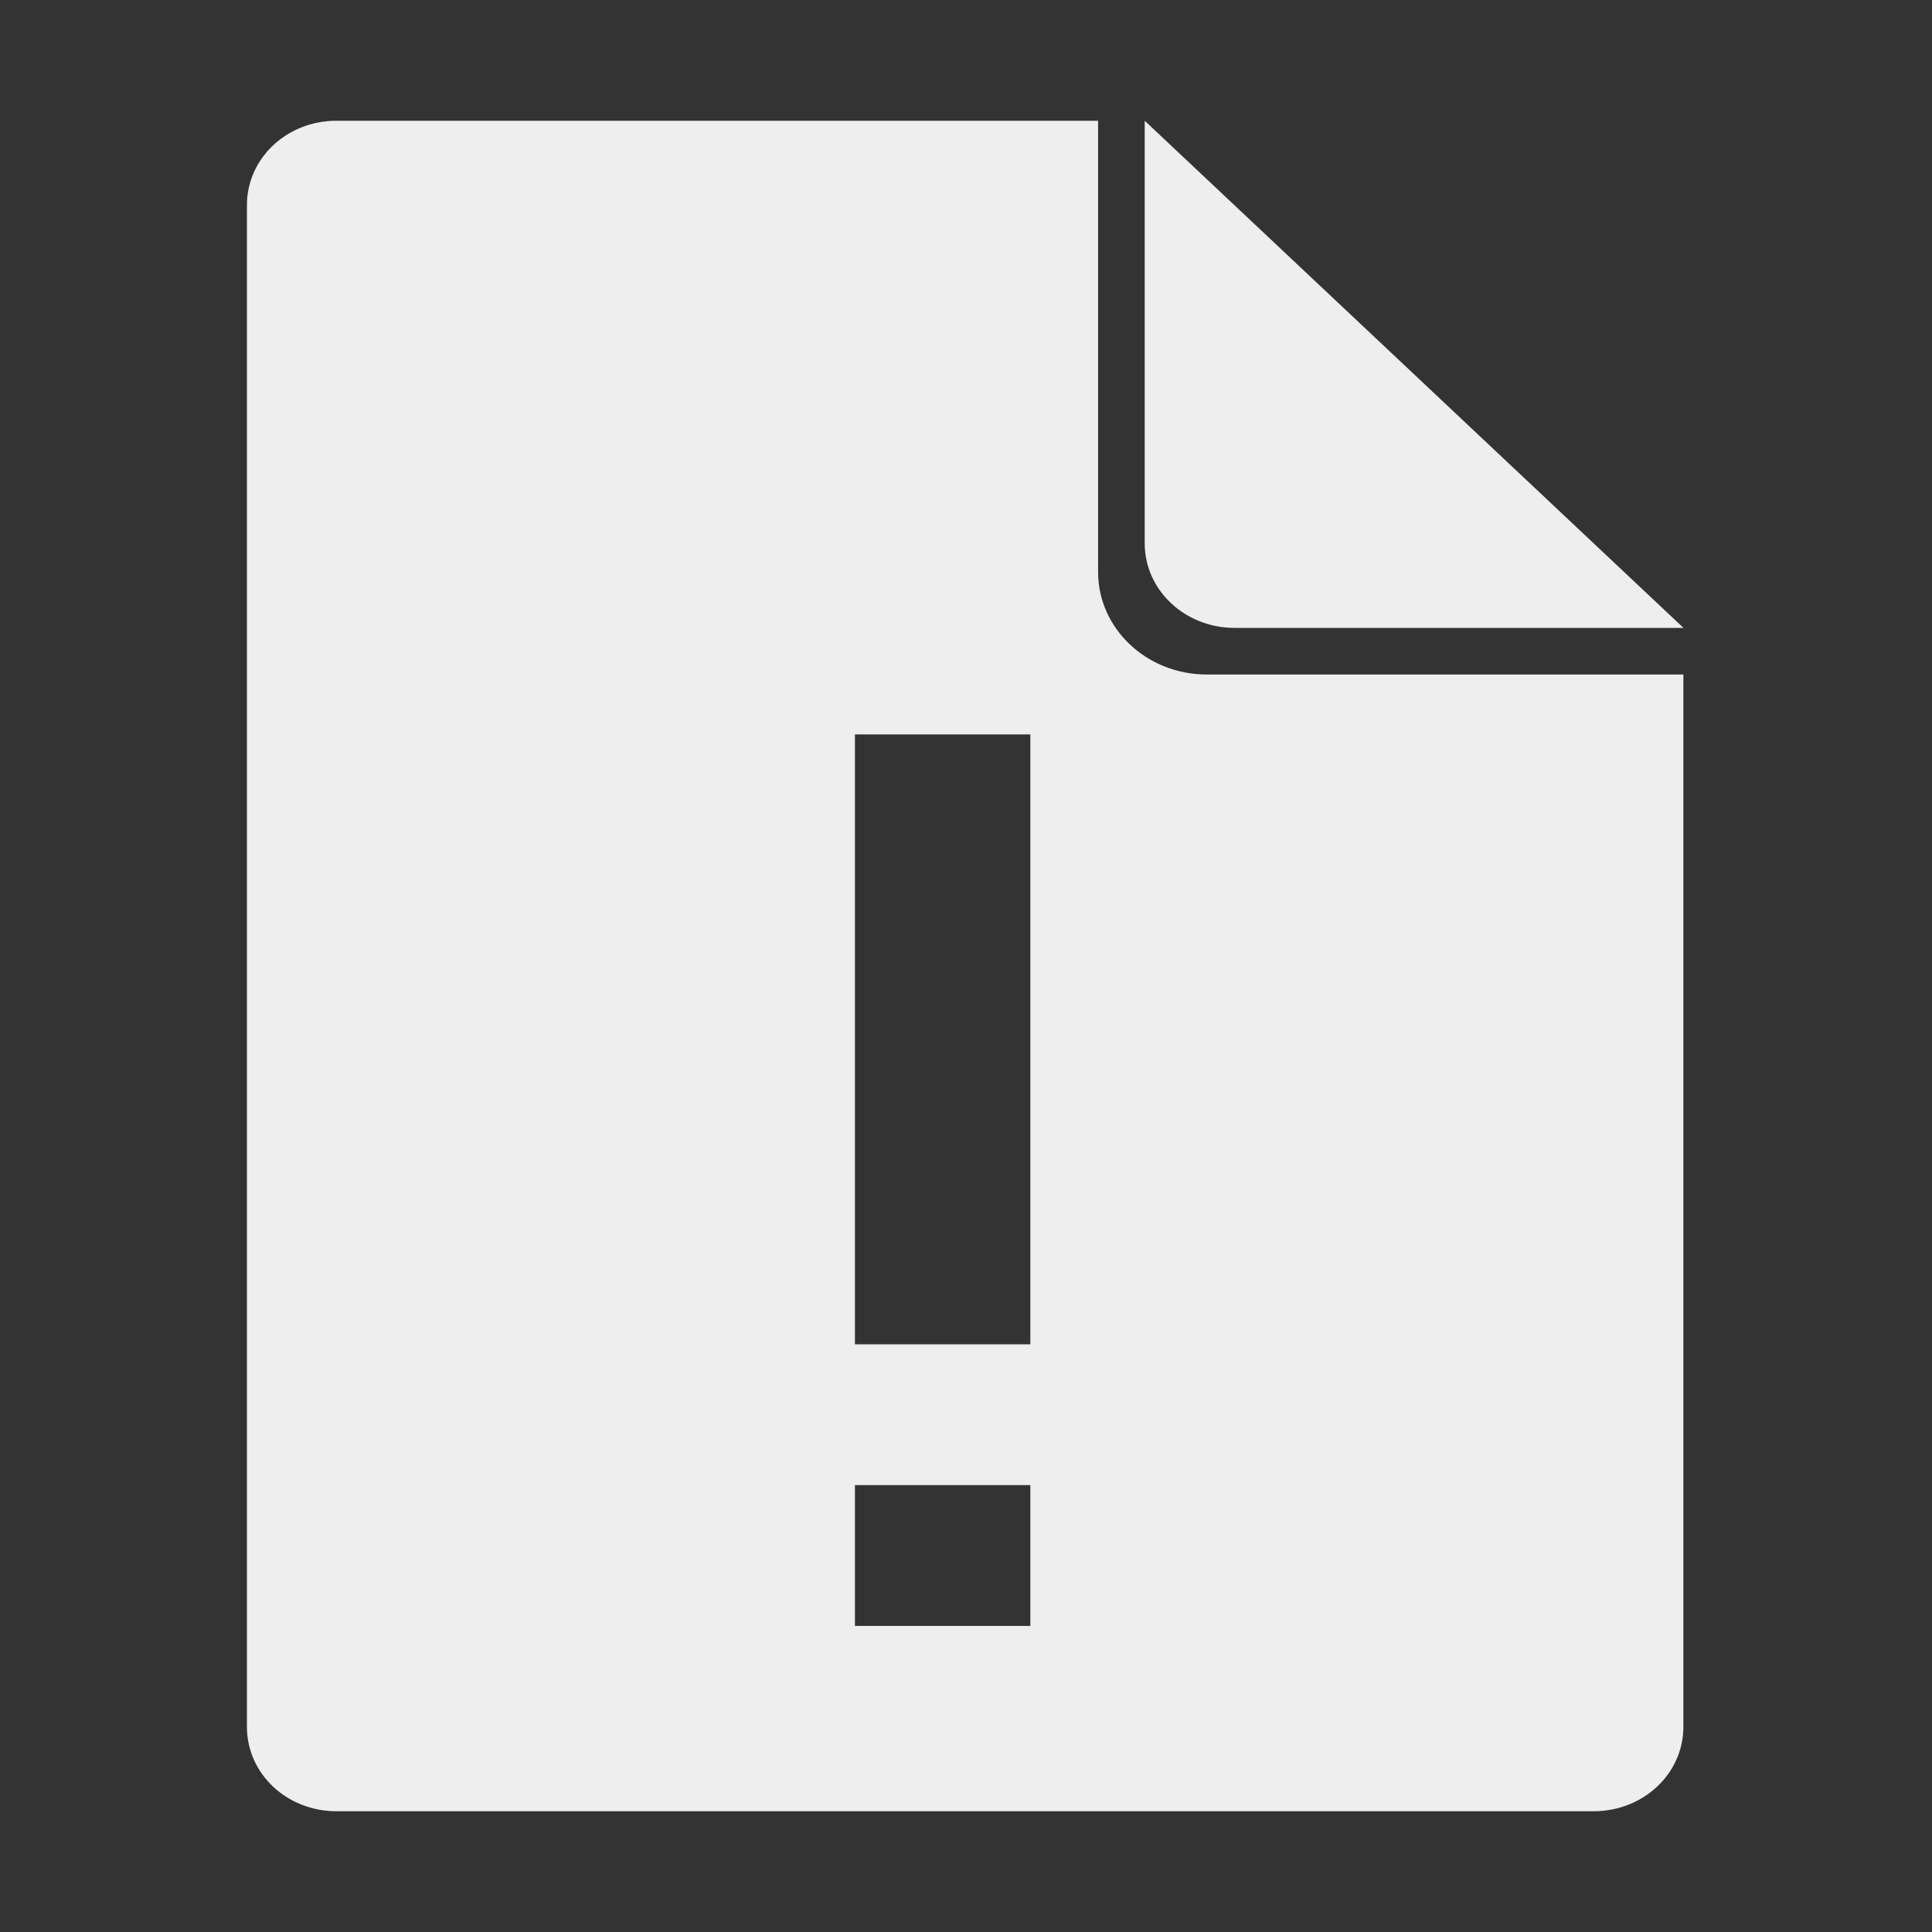
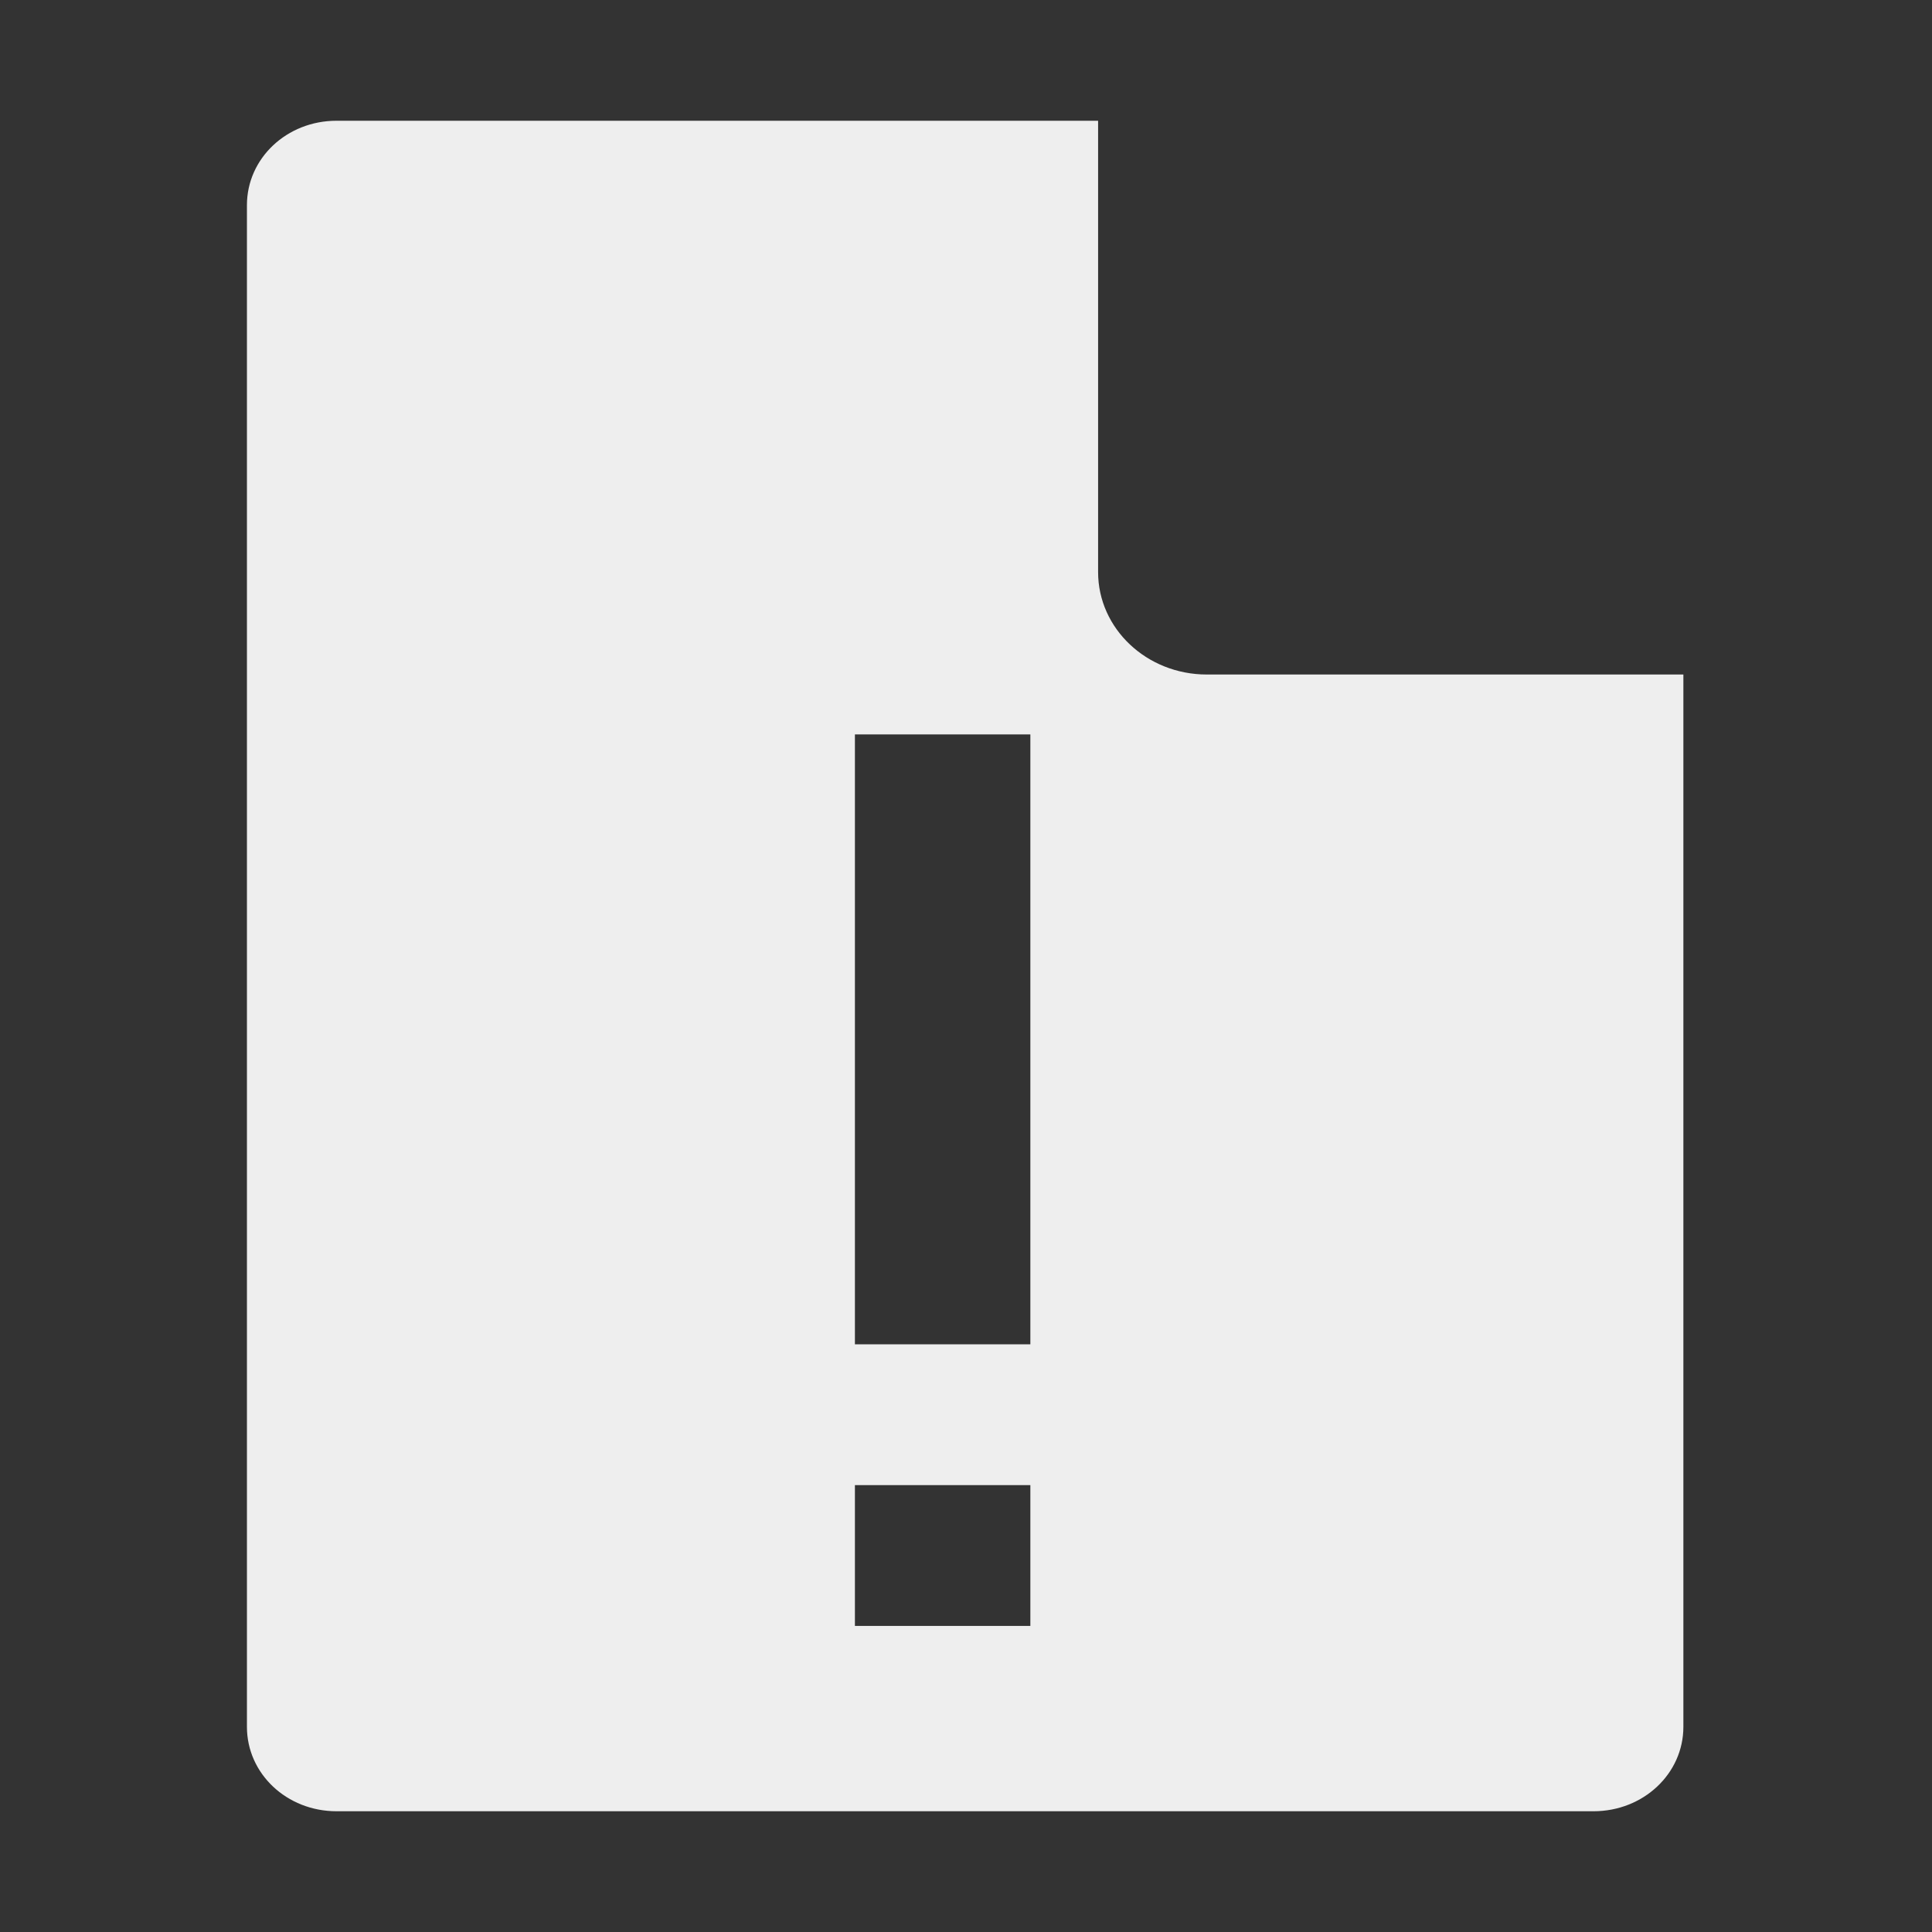
<svg xmlns="http://www.w3.org/2000/svg" xmlns:ns1="http://sodipodi.sourceforge.net/DTD/sodipodi-0.dtd" xmlns:ns2="http://www.inkscape.org/namespaces/inkscape" width="16" height="16" version="1" id="svg6" ns1:docname="nwg-readme-browser.svg" ns2:version="1.3.2 (091e20ef0f, 2023-11-25, custom)">
  <rect width="100%" height="100%" fill="#333333" stroke="none" />
  <defs id="defs6" />
  <ns1:namedview id="namedview6" pagecolor="#ffffff" bordercolor="#666666" borderopacity="1.0" ns2:showpageshadow="2" ns2:pageopacity="0.0" ns2:pagecheckerboard="0" ns2:deskcolor="#d1d1d1" ns2:zoom="38.030983" ns2:cx="9.4659662" ns2:cy="8.2432789" ns2:window-width="2552" ns2:window-height="1372" ns2:window-x="0" ns2:window-y="0" ns2:window-maximized="1" ns2:current-layer="svg6" showgrid="false" showguides="true">
    <ns1:guide position="-2.603,15" orientation="0,1" id="guide1" ns2:locked="false" ns2:label="" ns2:color="rgb(0,134,229)" />
  </ns1:namedview>
  <path id="path2" style="fill:#eeeeee;fill-opacity:1;stroke-width:0.361" d="M 2.787 1 C 2.375 1 2.045 1.311 2.045 1.699 L 2.045 14.301 C 2.045 14.689 2.375 15 2.787 15 L 13.197 15 C 13.609 15 13.941 14.689 13.941 14.301 L 13.941 5.586 L 9.994 5.586 C 9.497 5.586 9.094 5.206 9.094 4.738 L 9.094 1 L 2.787 1 z M 7.08 6.082 L 8.533 6.082 L 8.533 11.133 L 7.08 11.133 L 7.08 6.082 z M 7.08 12.299 L 8.533 12.299 L 8.533 13.465 L 7.08 13.465 L 7.08 12.299 z " />
-   <path fill="#fafafa" d="m 9.48,1 v 3.5 c 0,0.387 0.333,0.7 0.744,0.7 h 3.718 z" id="path5" style="fill:#eeeeee;fill-opacity:1;stroke-width:0.361" />
</svg>